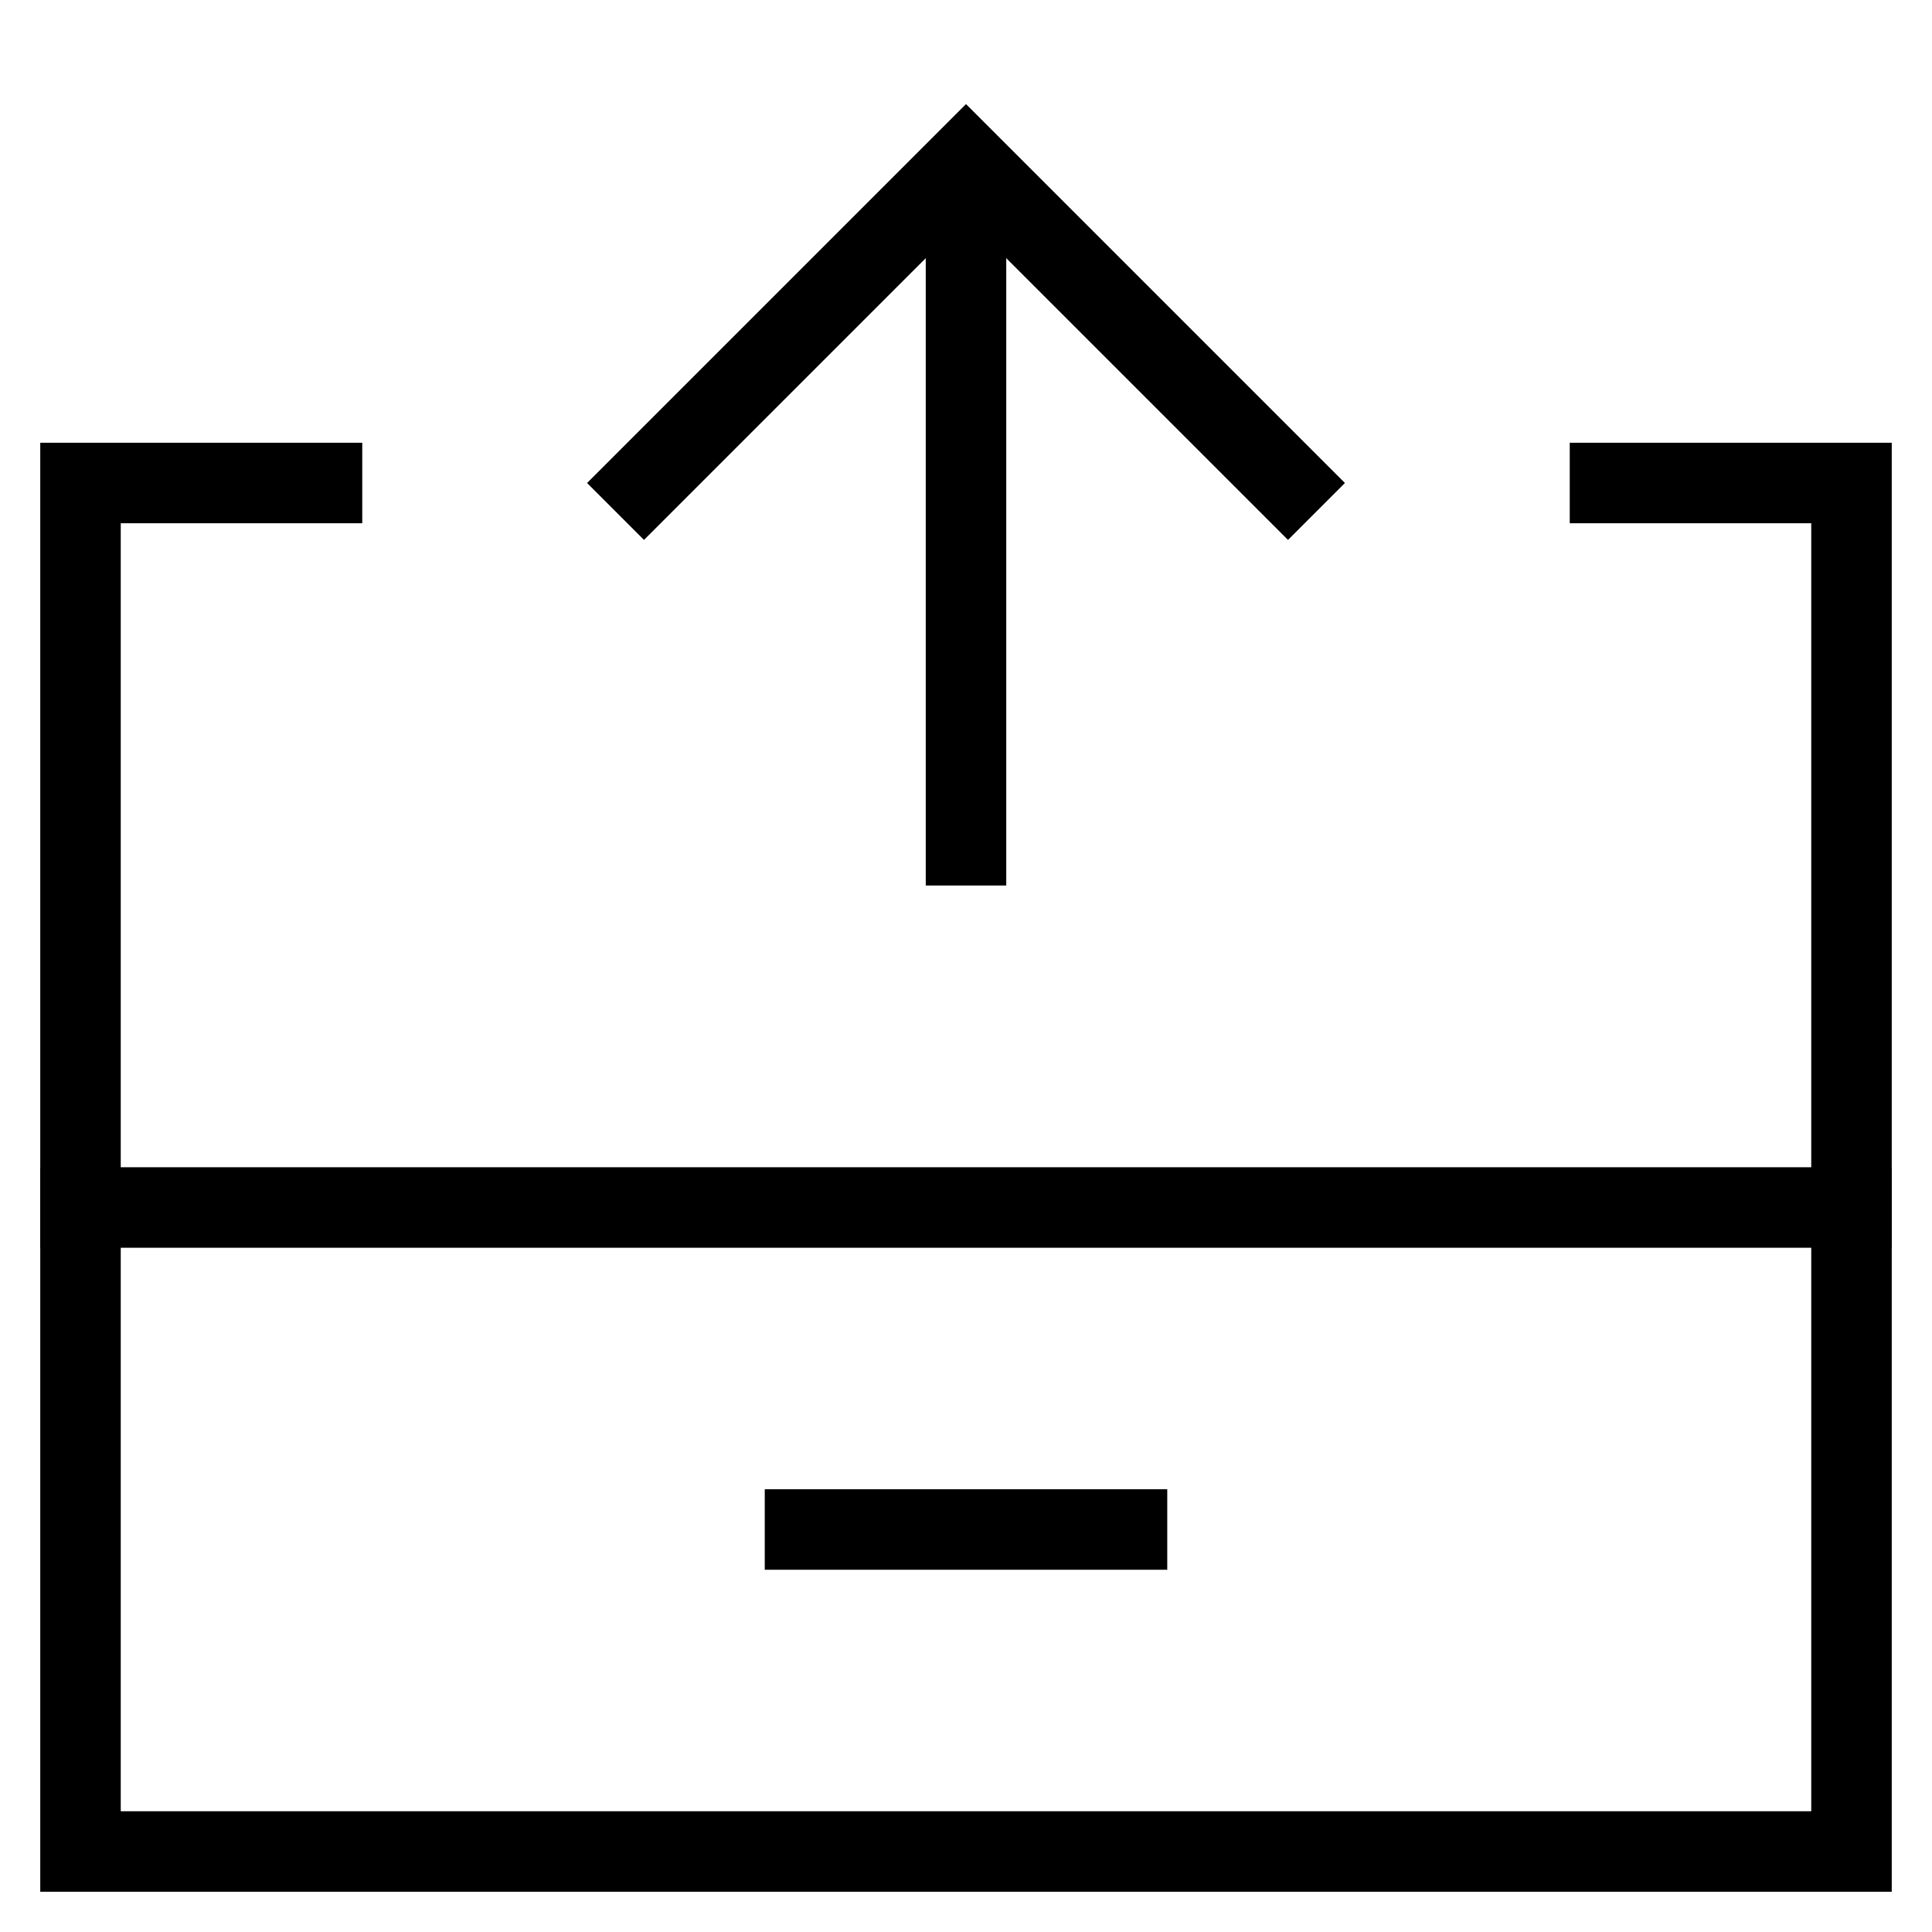
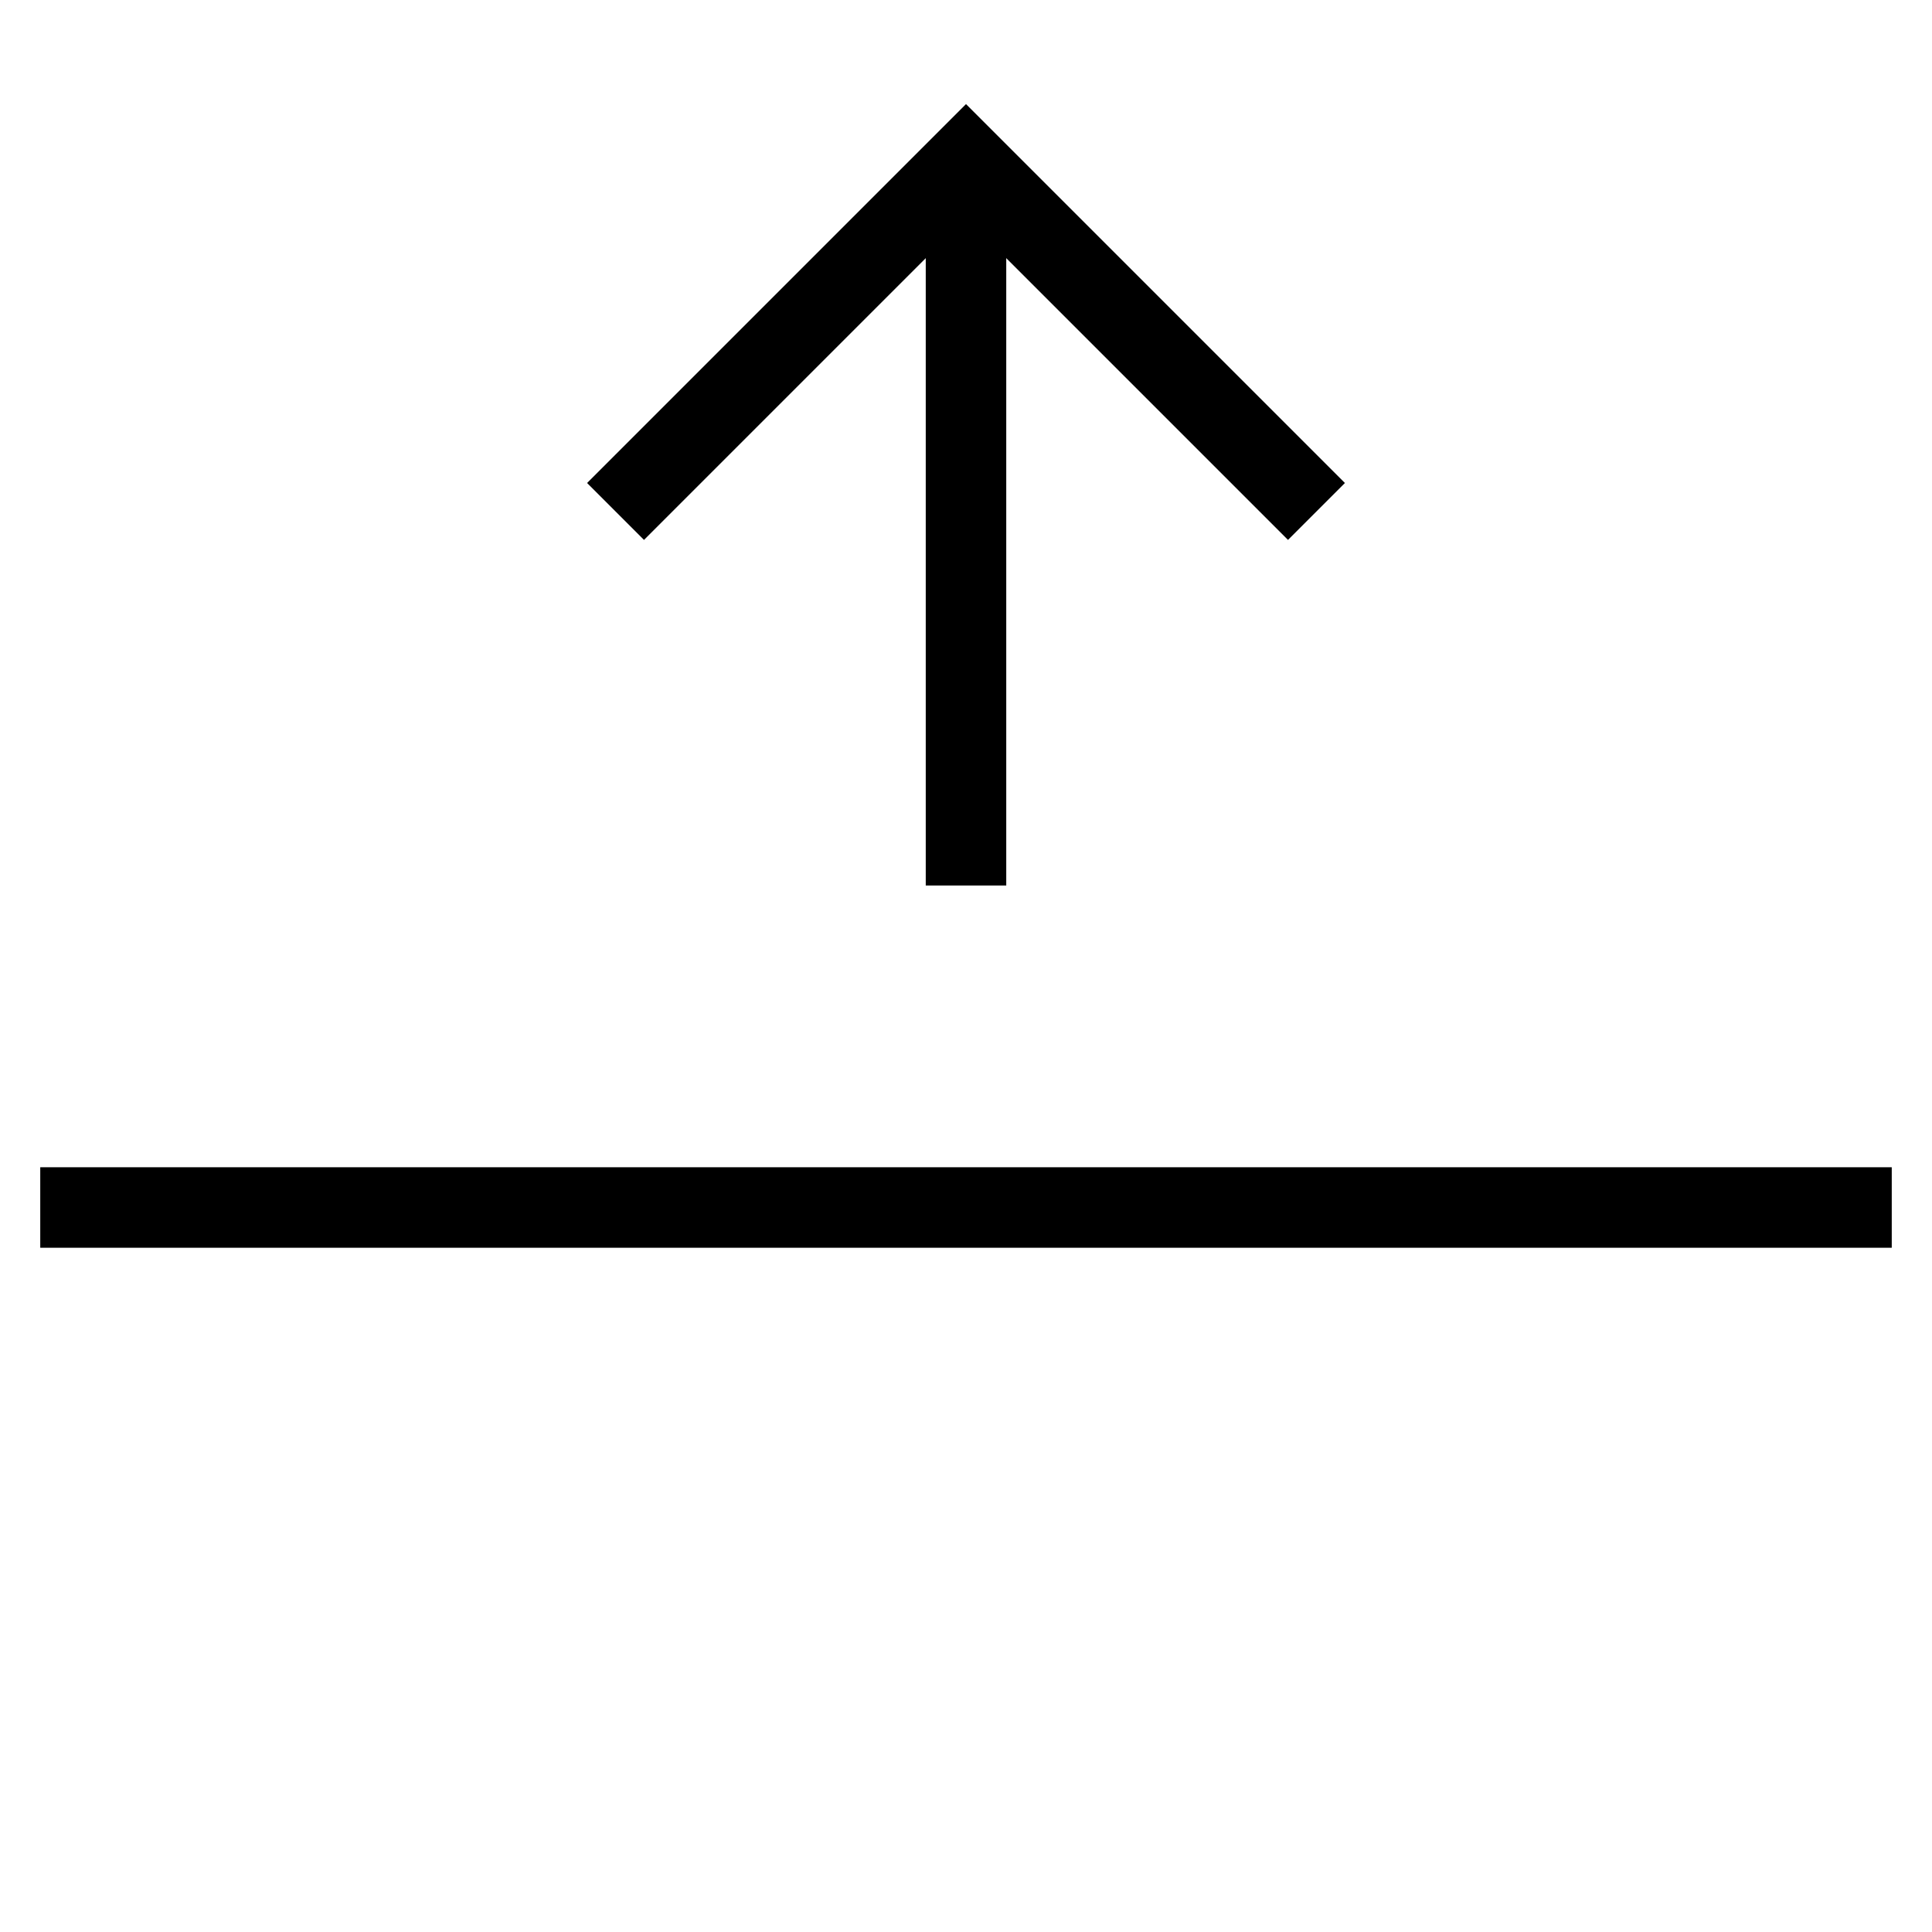
<svg xmlns="http://www.w3.org/2000/svg" id="nc_icon" xml:space="preserve" viewBox="0 0 24 24">
  <g fill="none" stroke="currentColor" stroke-miterlimit="10" class="nc-icon-wrapper">
    <path stroke-linecap="square" d="M23 15H1" vector-effect="non-scaling-stroke" />
    <path d="M12 11V2" data-cap="butt" data-color="color-2" vector-effect="non-scaling-stroke" />
-     <path stroke-linecap="square" d="M20 6h3v17H1V6h3M10 19h4" vector-effect="non-scaling-stroke" />
    <path stroke-linecap="square" d="m8 6 4-4 4 4" data-color="color-2" vector-effect="non-scaling-stroke" />
  </g>
</svg>